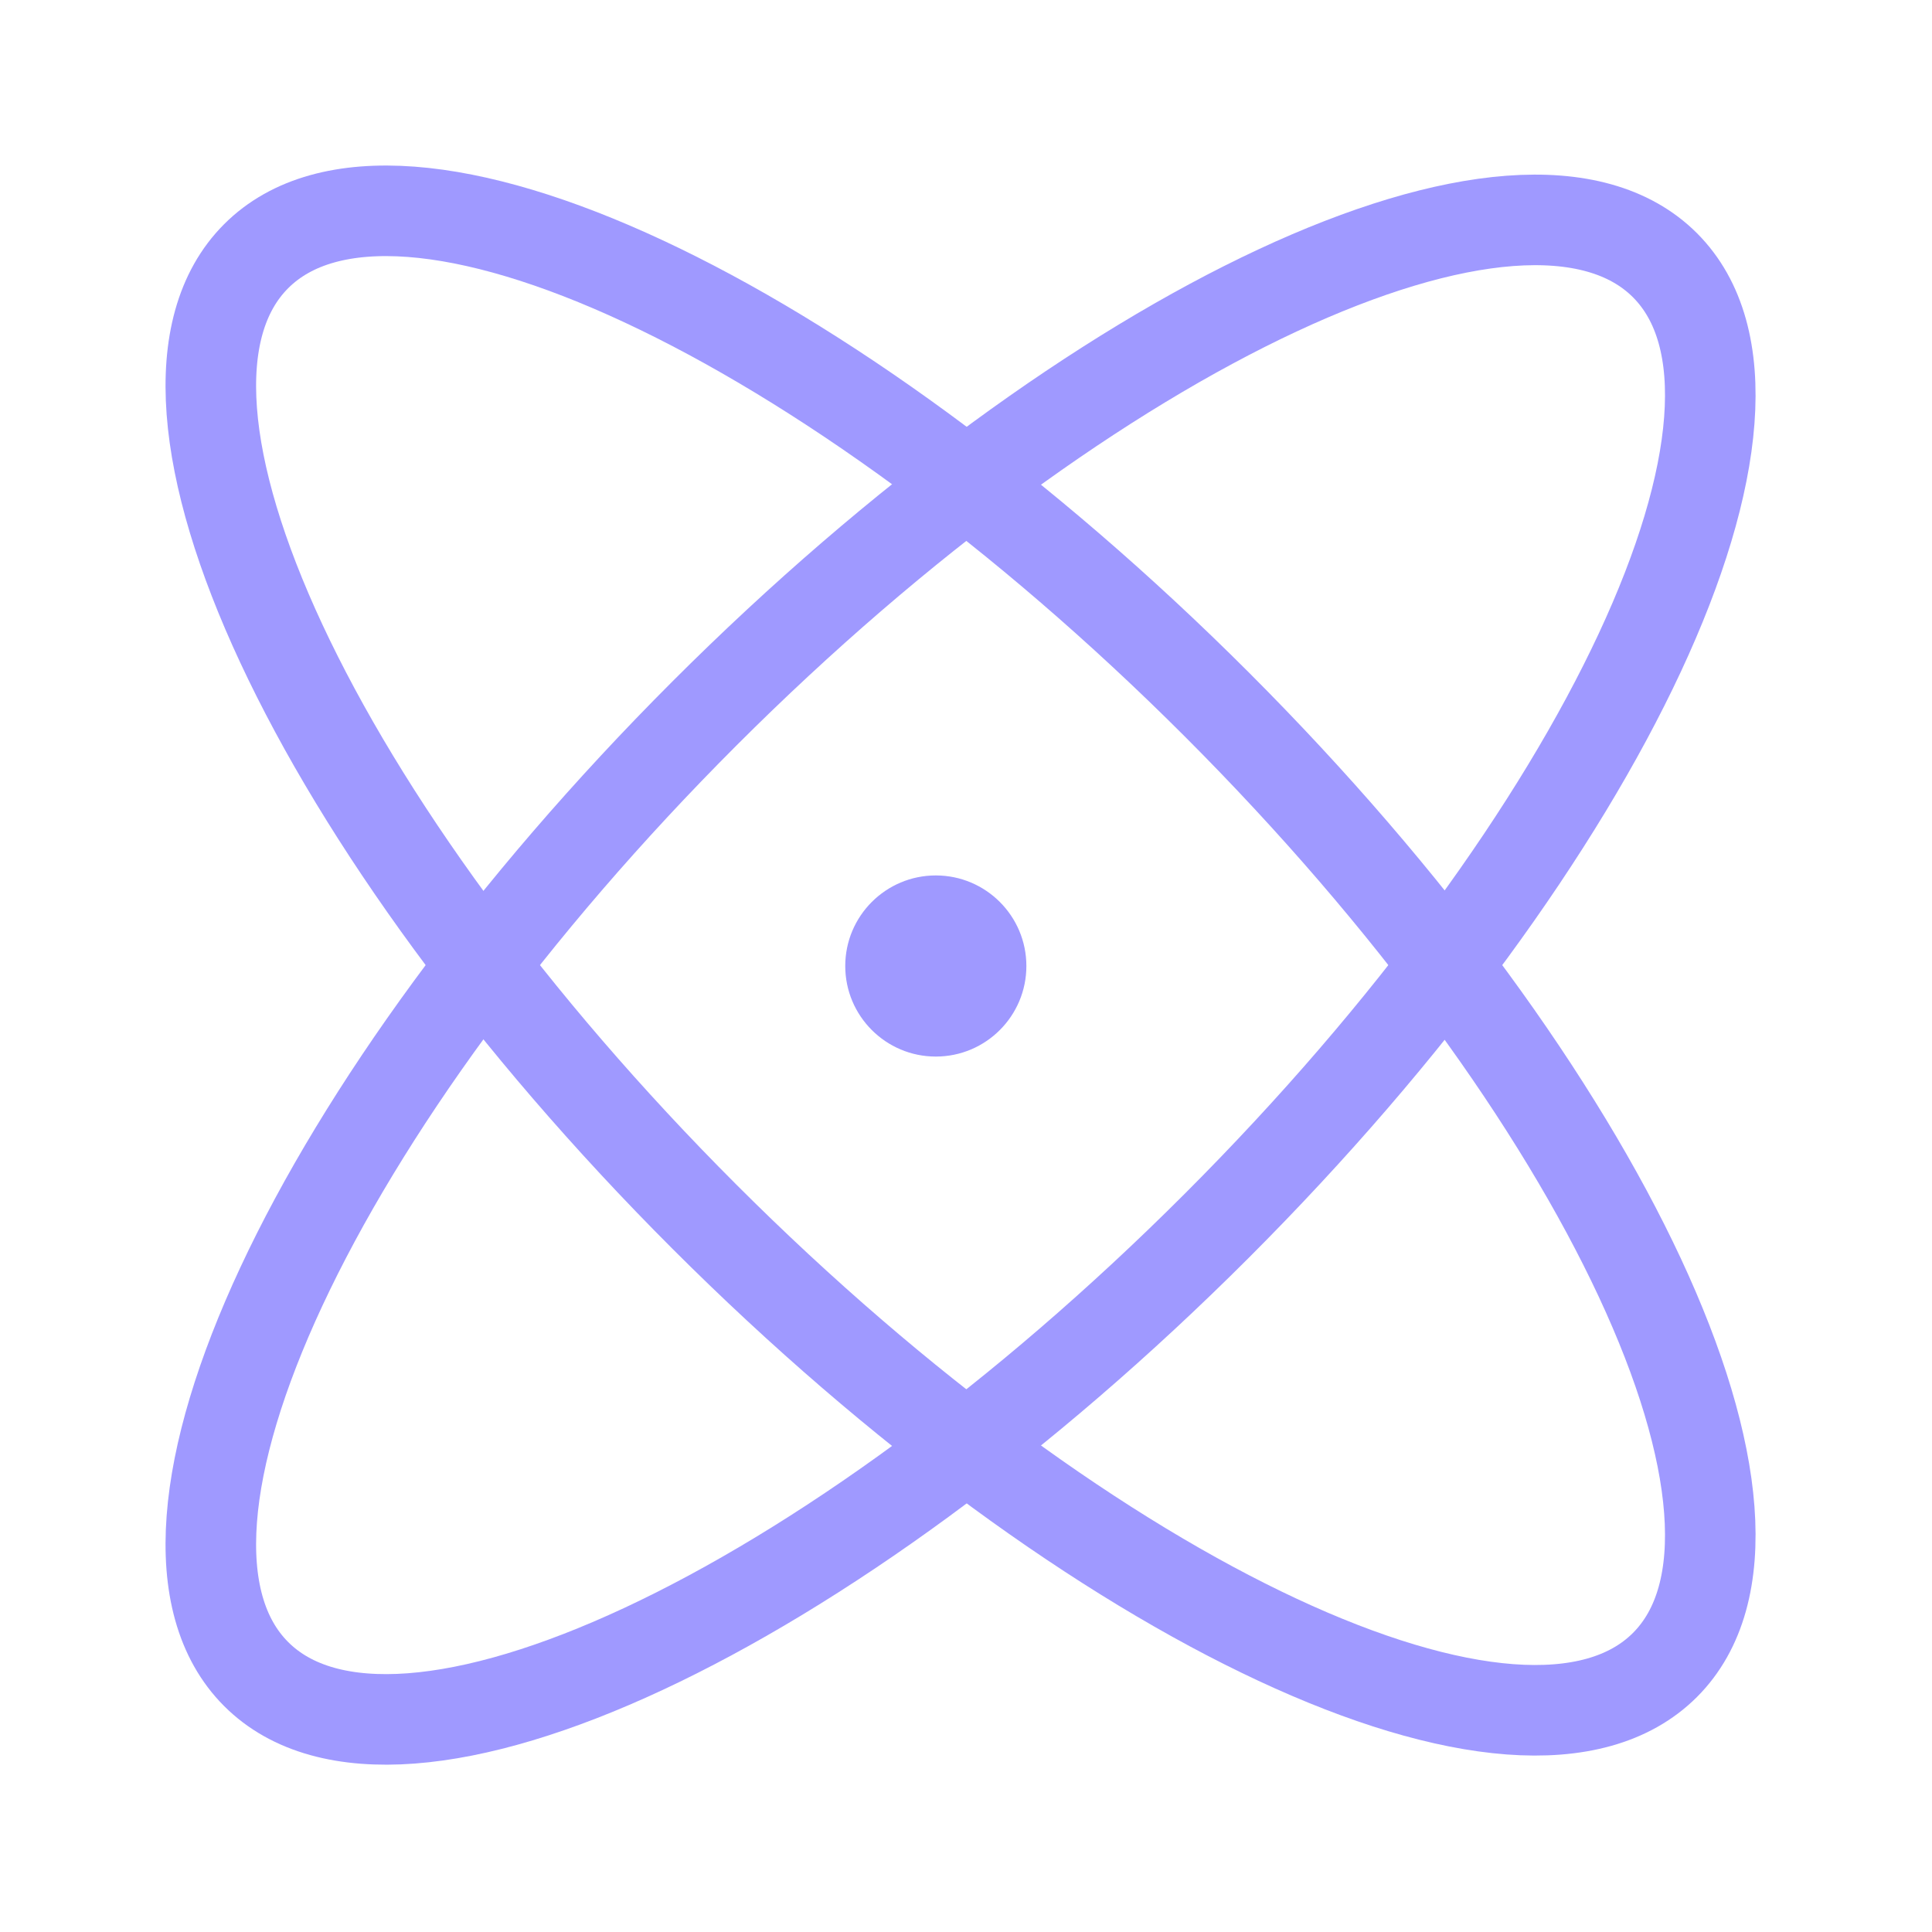
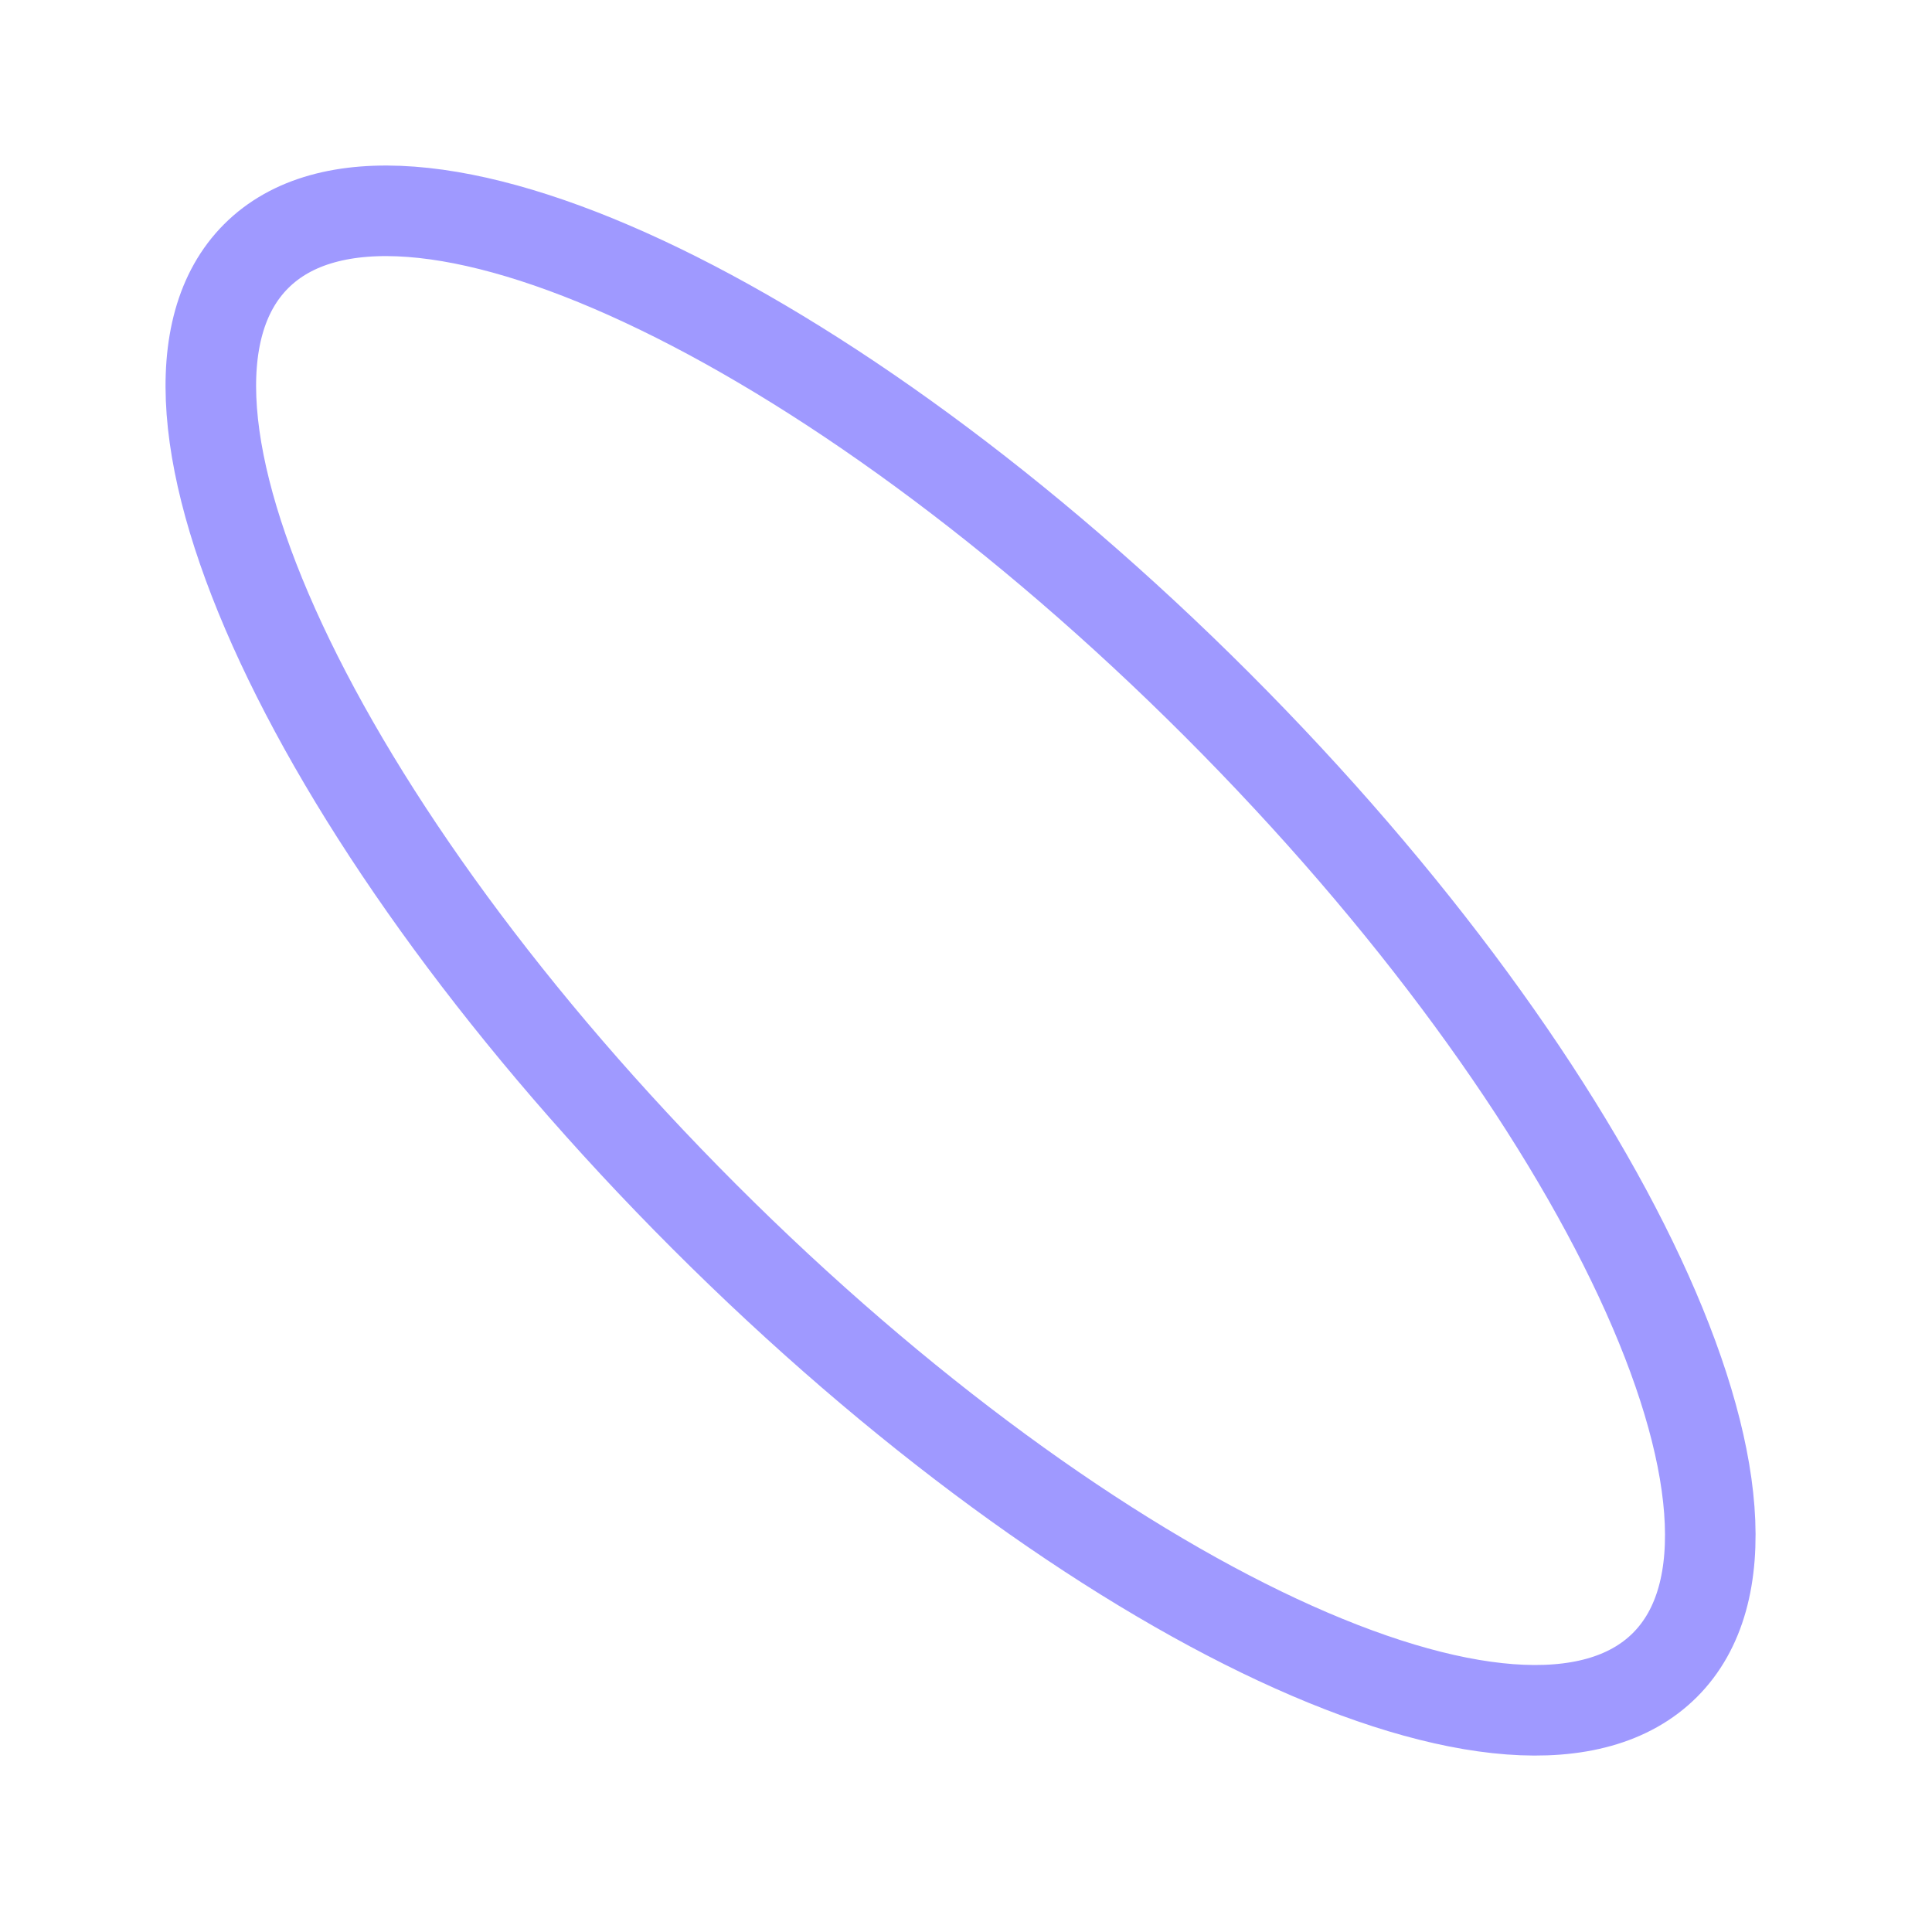
<svg xmlns="http://www.w3.org/2000/svg" width="32" height="32" viewBox="0 0 32 32" fill="none">
  <path d="M27.577 27.577C29.92 25.234 26.596 18.111 20.153 11.667C13.709 5.224 6.586 1.899 4.243 4.243C1.899 6.586 5.224 13.709 11.667 20.152C18.111 26.596 25.234 29.92 27.577 27.577Z" stroke="#9F99FF" stroke-width="1.5" stroke-linecap="round" stroke-linejoin="round" />
-   <path d="M20.153 20.303C26.596 13.86 29.92 6.737 27.577 4.393C25.234 2.05 18.111 5.374 11.667 11.818C5.224 18.262 1.899 25.385 4.243 27.728C6.586 30.071 13.709 26.747 20.153 20.303Z" stroke="#9F99FF" stroke-width="1.5" stroke-linecap="round" stroke-linejoin="round" />
-   <path d="M15.5 17.5C16.328 17.5 17 16.828 17 16C17 15.172 16.328 14.5 15.5 14.5C14.672 14.5 14 15.172 14 16C14 16.828 14.672 17.5 15.5 17.5Z" fill="#9F99FF" />
</svg>